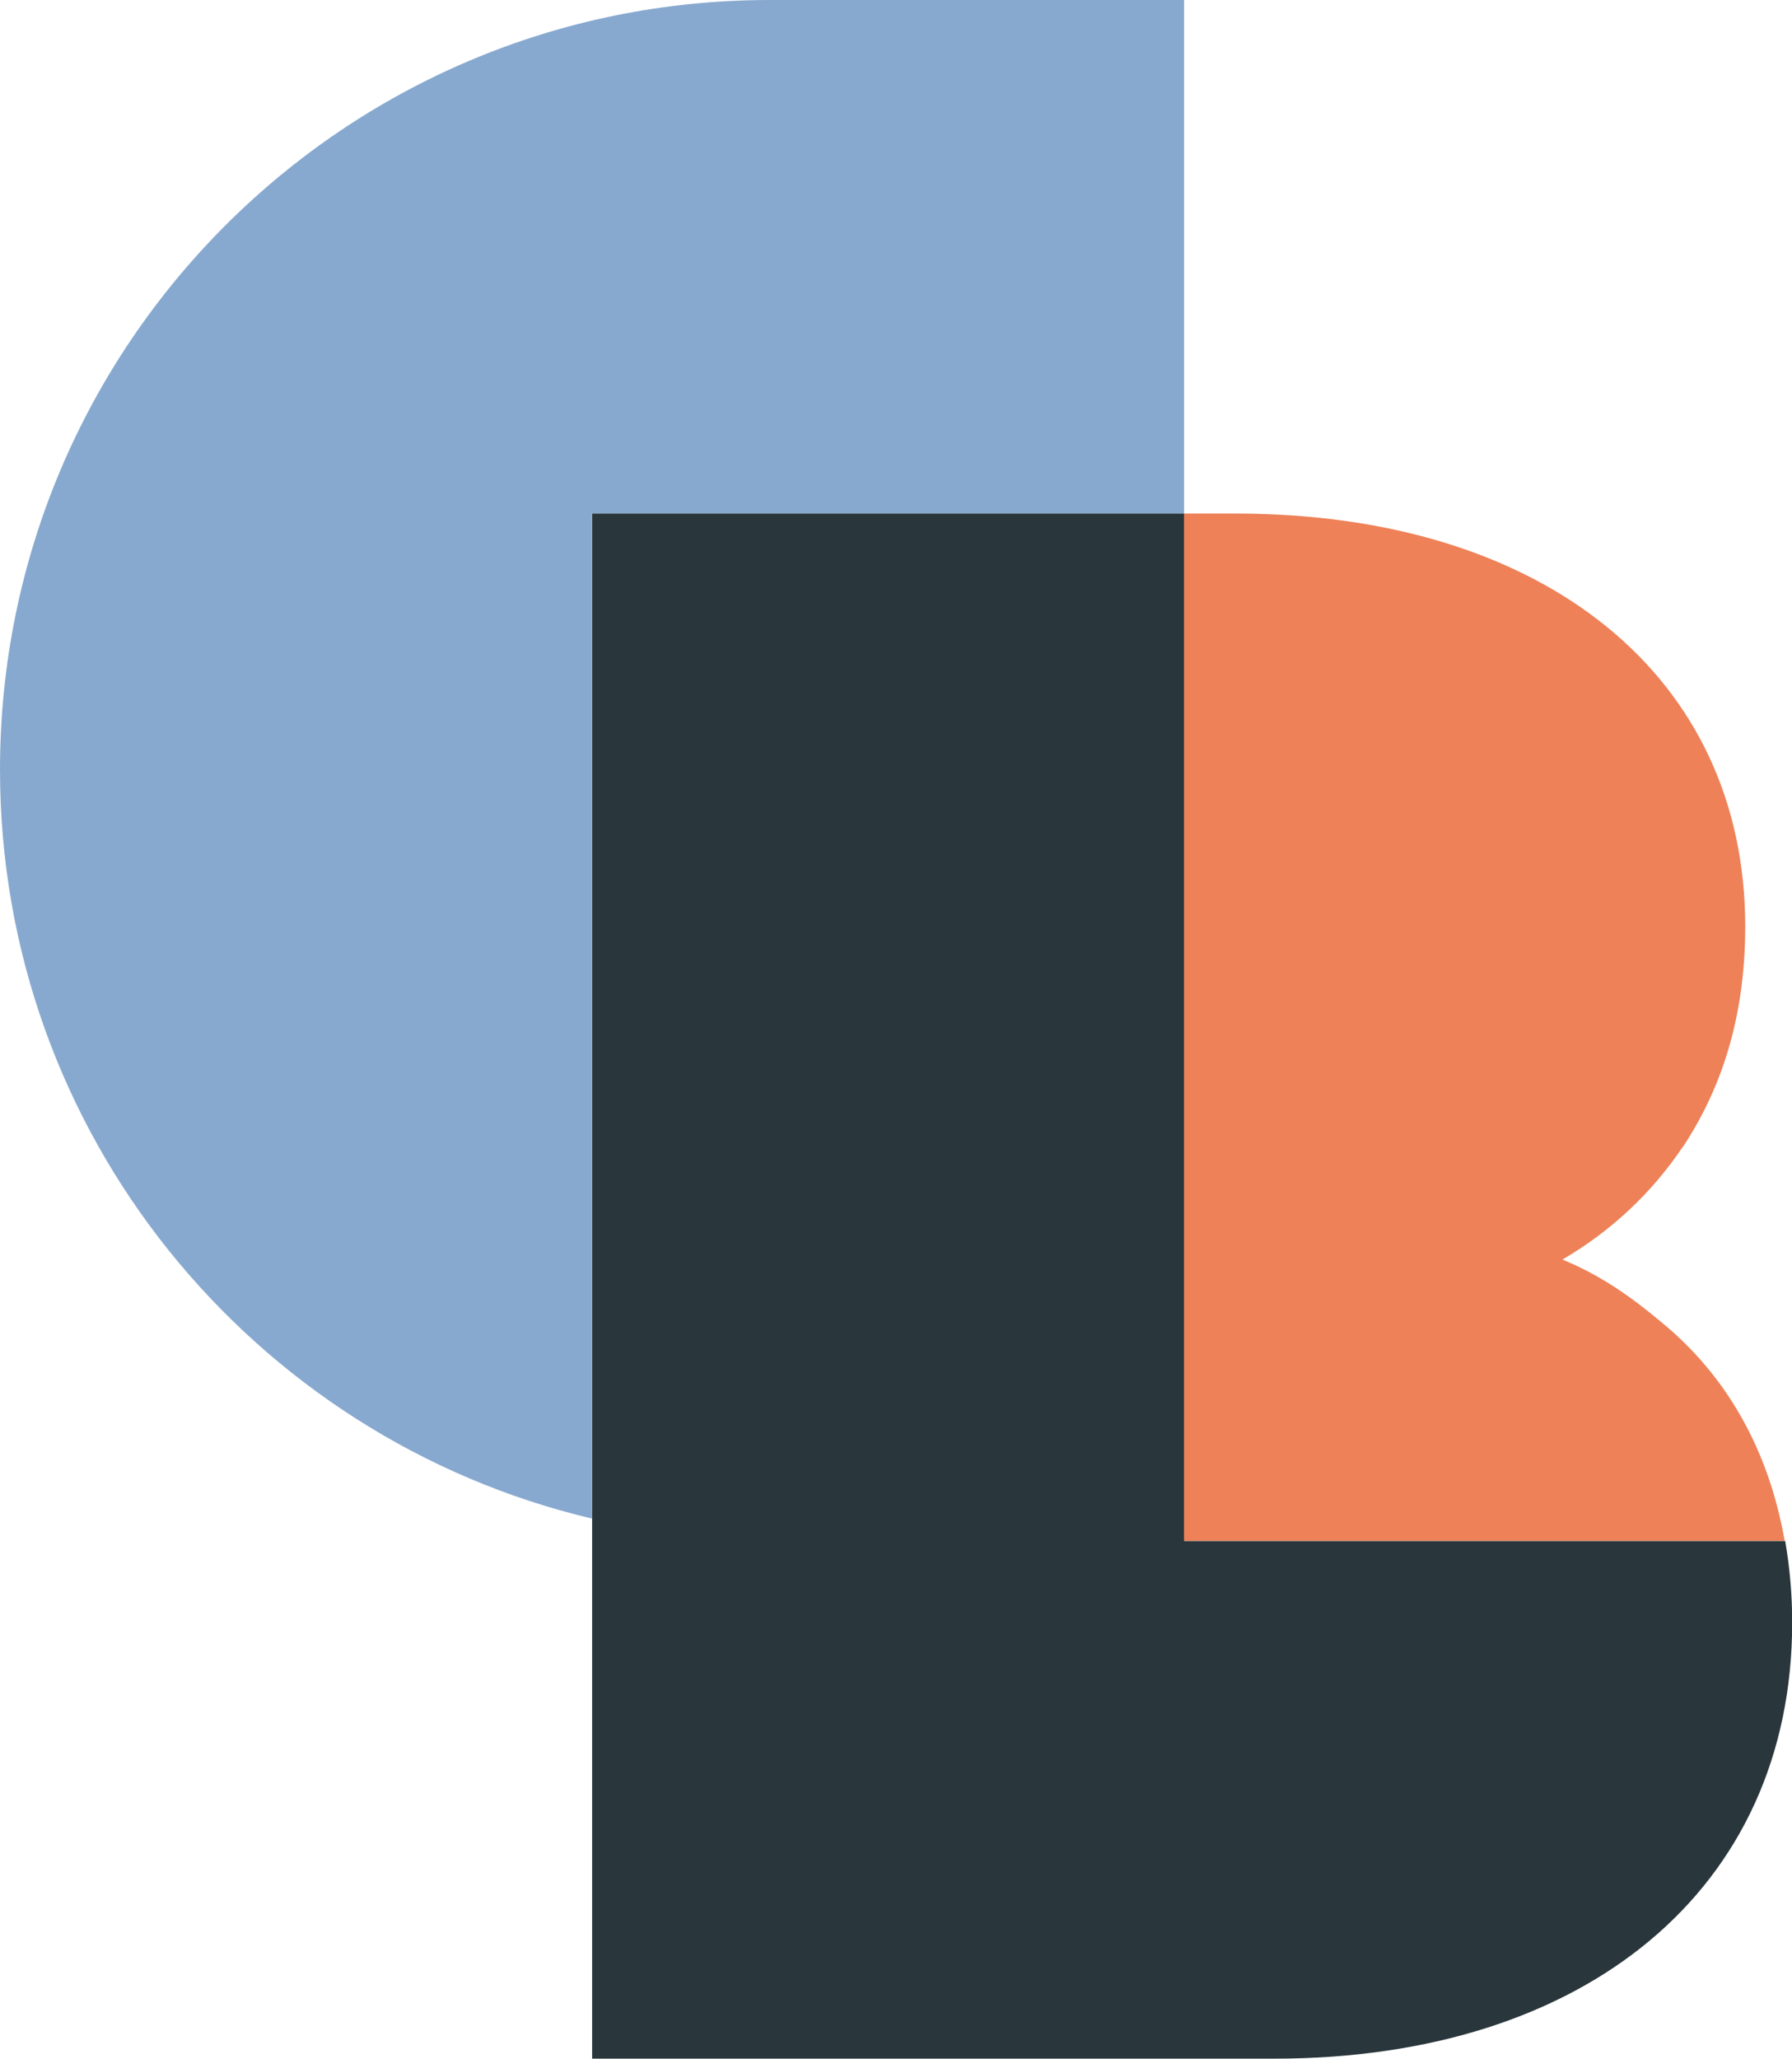
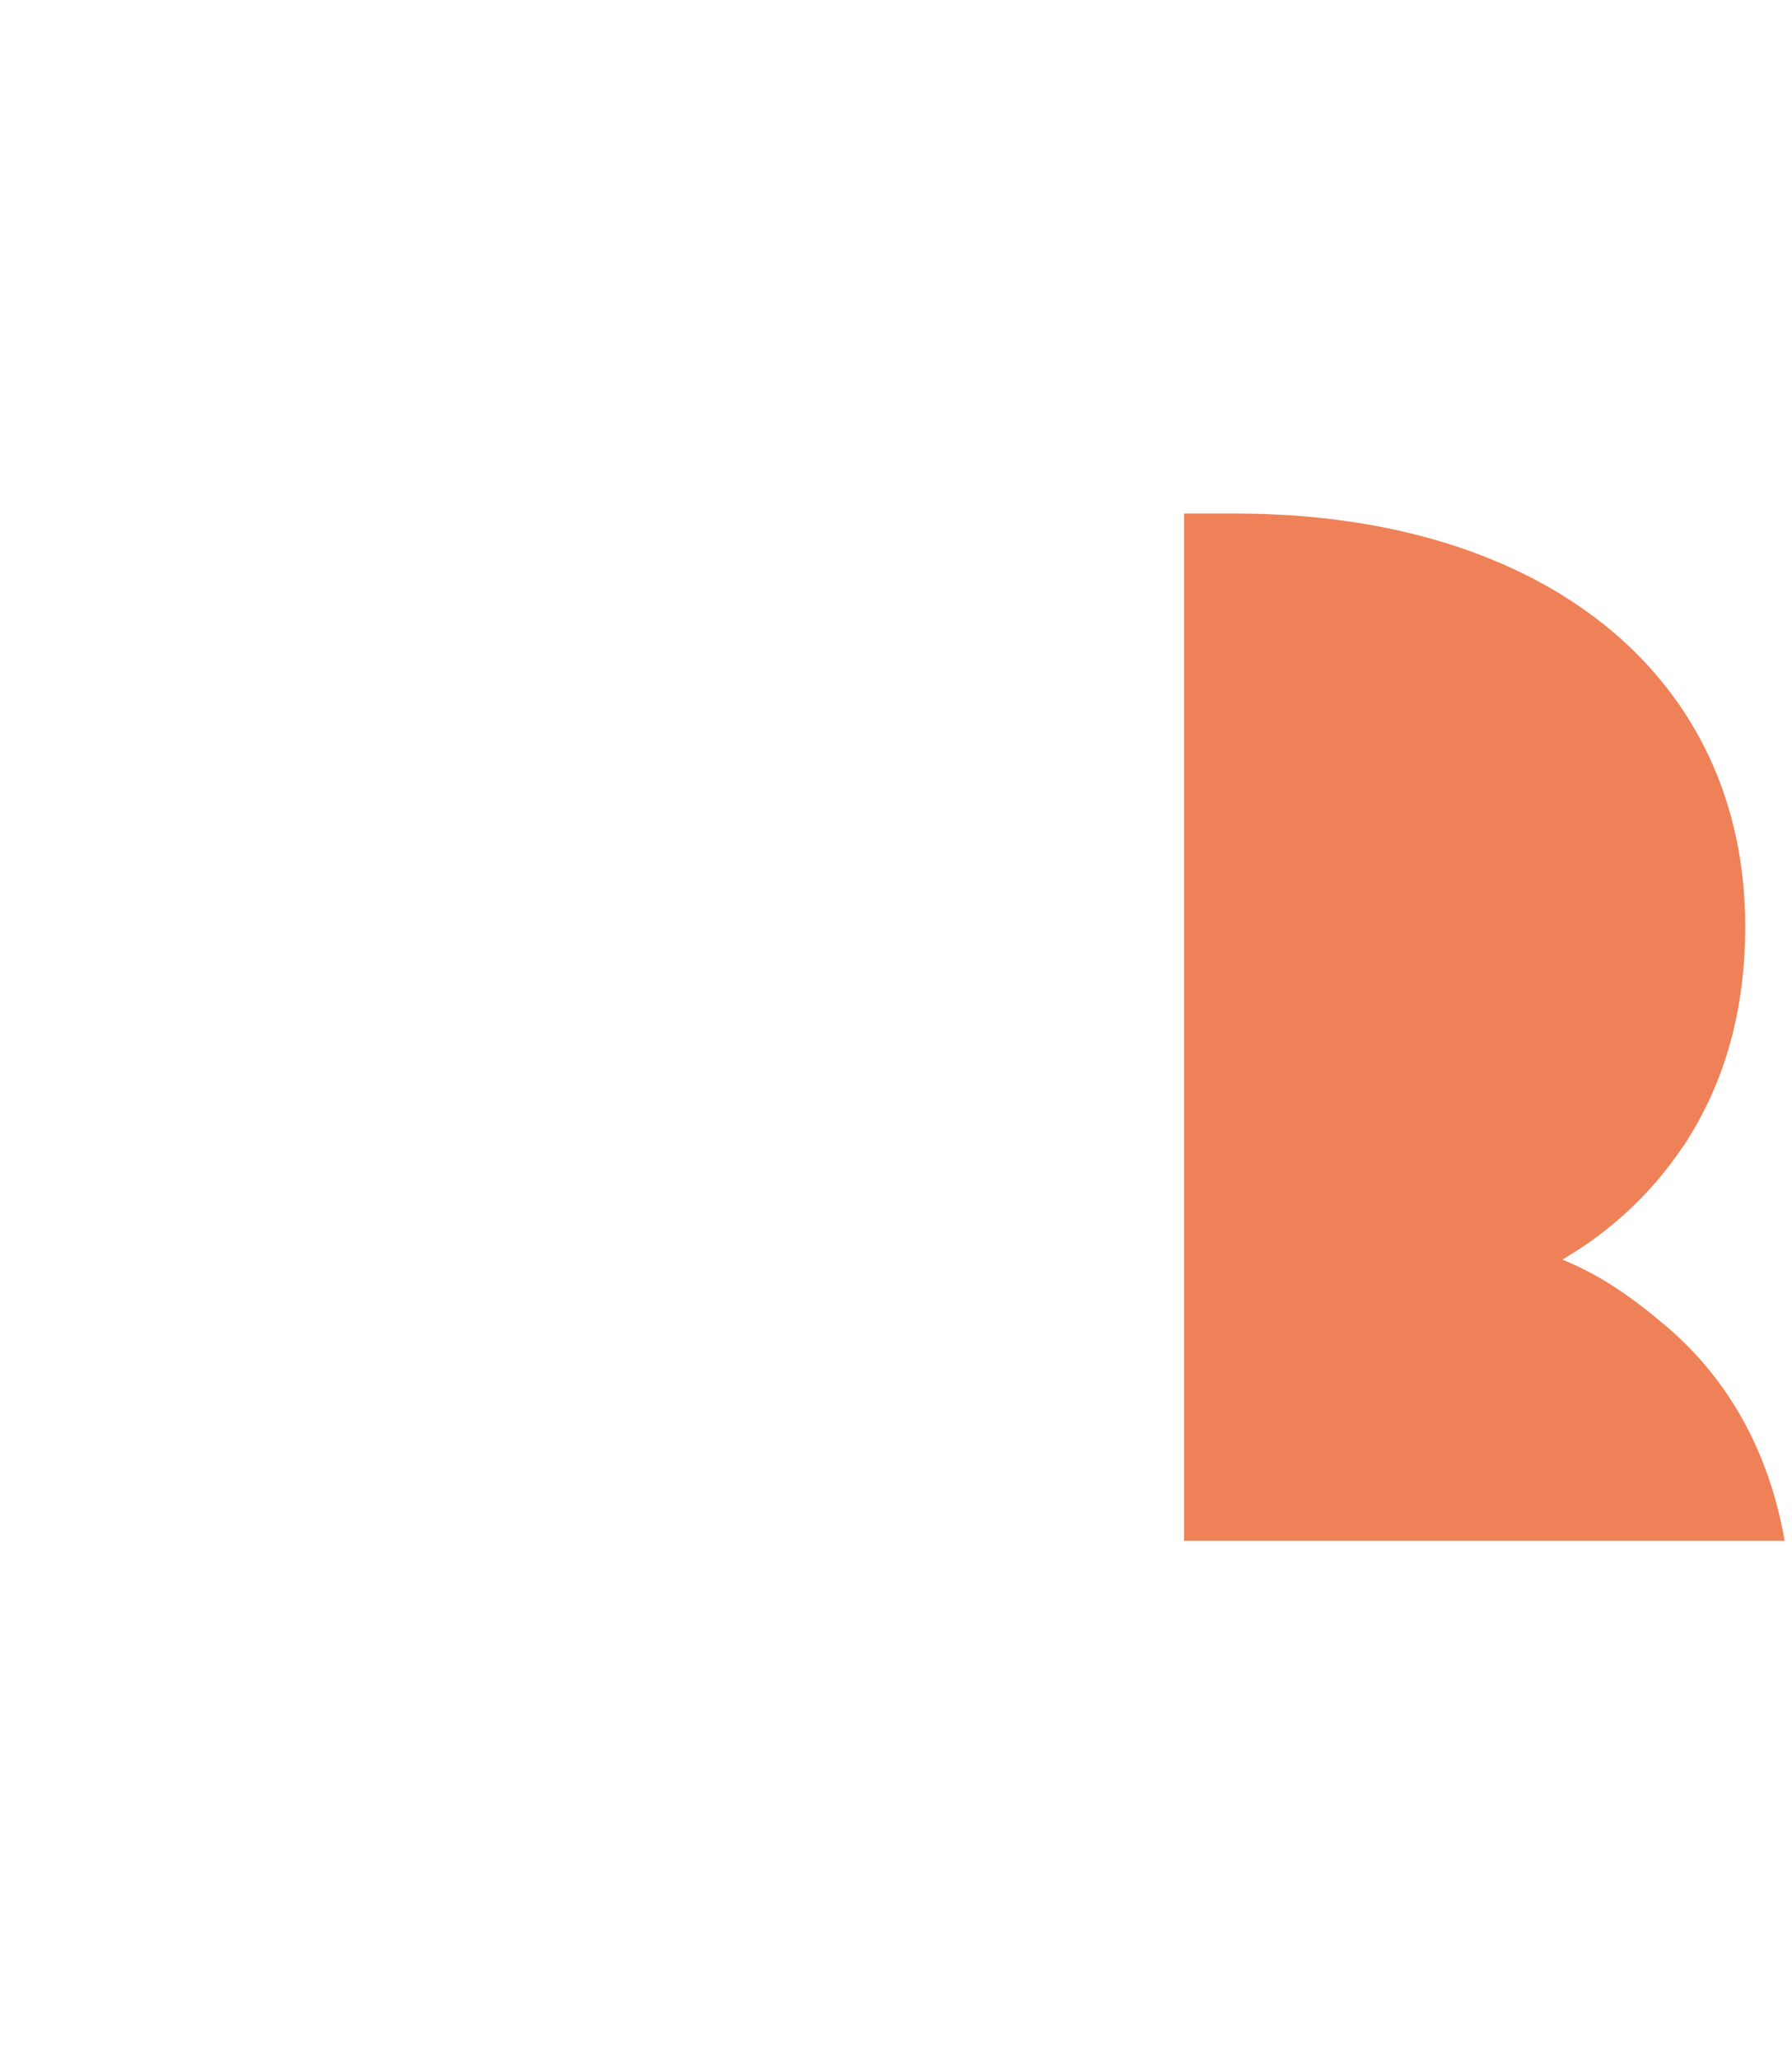
<svg xmlns="http://www.w3.org/2000/svg" id="Ebene_1" viewBox="0 0 99.99 114.85">
  <defs>
    <style>.cls-1{fill:#ee8157;}.cls-2{fill:#88a9cf;}.cls-3{fill:#29363b;}</style>
  </defs>
-   <path class="cls-2" d="m66.07,28.65V0h-23.13C19.22,0,0,19.22,0,42.94c0,20.3,14.1,37.3,33.03,41.78V28.65h33.03Z" />
-   <path class="cls-3" d="m66.07,85.95h0V28.65h-33.03v86.2h38.05c17.42,0,28.91-9.51,28.91-24.34,0-1.58-.14-3.08-.39-4.54h-33.53v-.03h0Z" />
  <path class="cls-1" d="m93.9,63.99c2.36-3.57,3.48-7.64,3.48-12.31,0-13.91-11.18-23.03-28.45-23.03h-2.86v57.31s33.51,0,33.51,0c-.87-4.99-3.19-9.2-6.93-12.24-1.62-1.36-3.36-2.59-5.47-3.45,2.73-1.6,4.97-3.7,6.71-6.28h0Z" />
</svg>